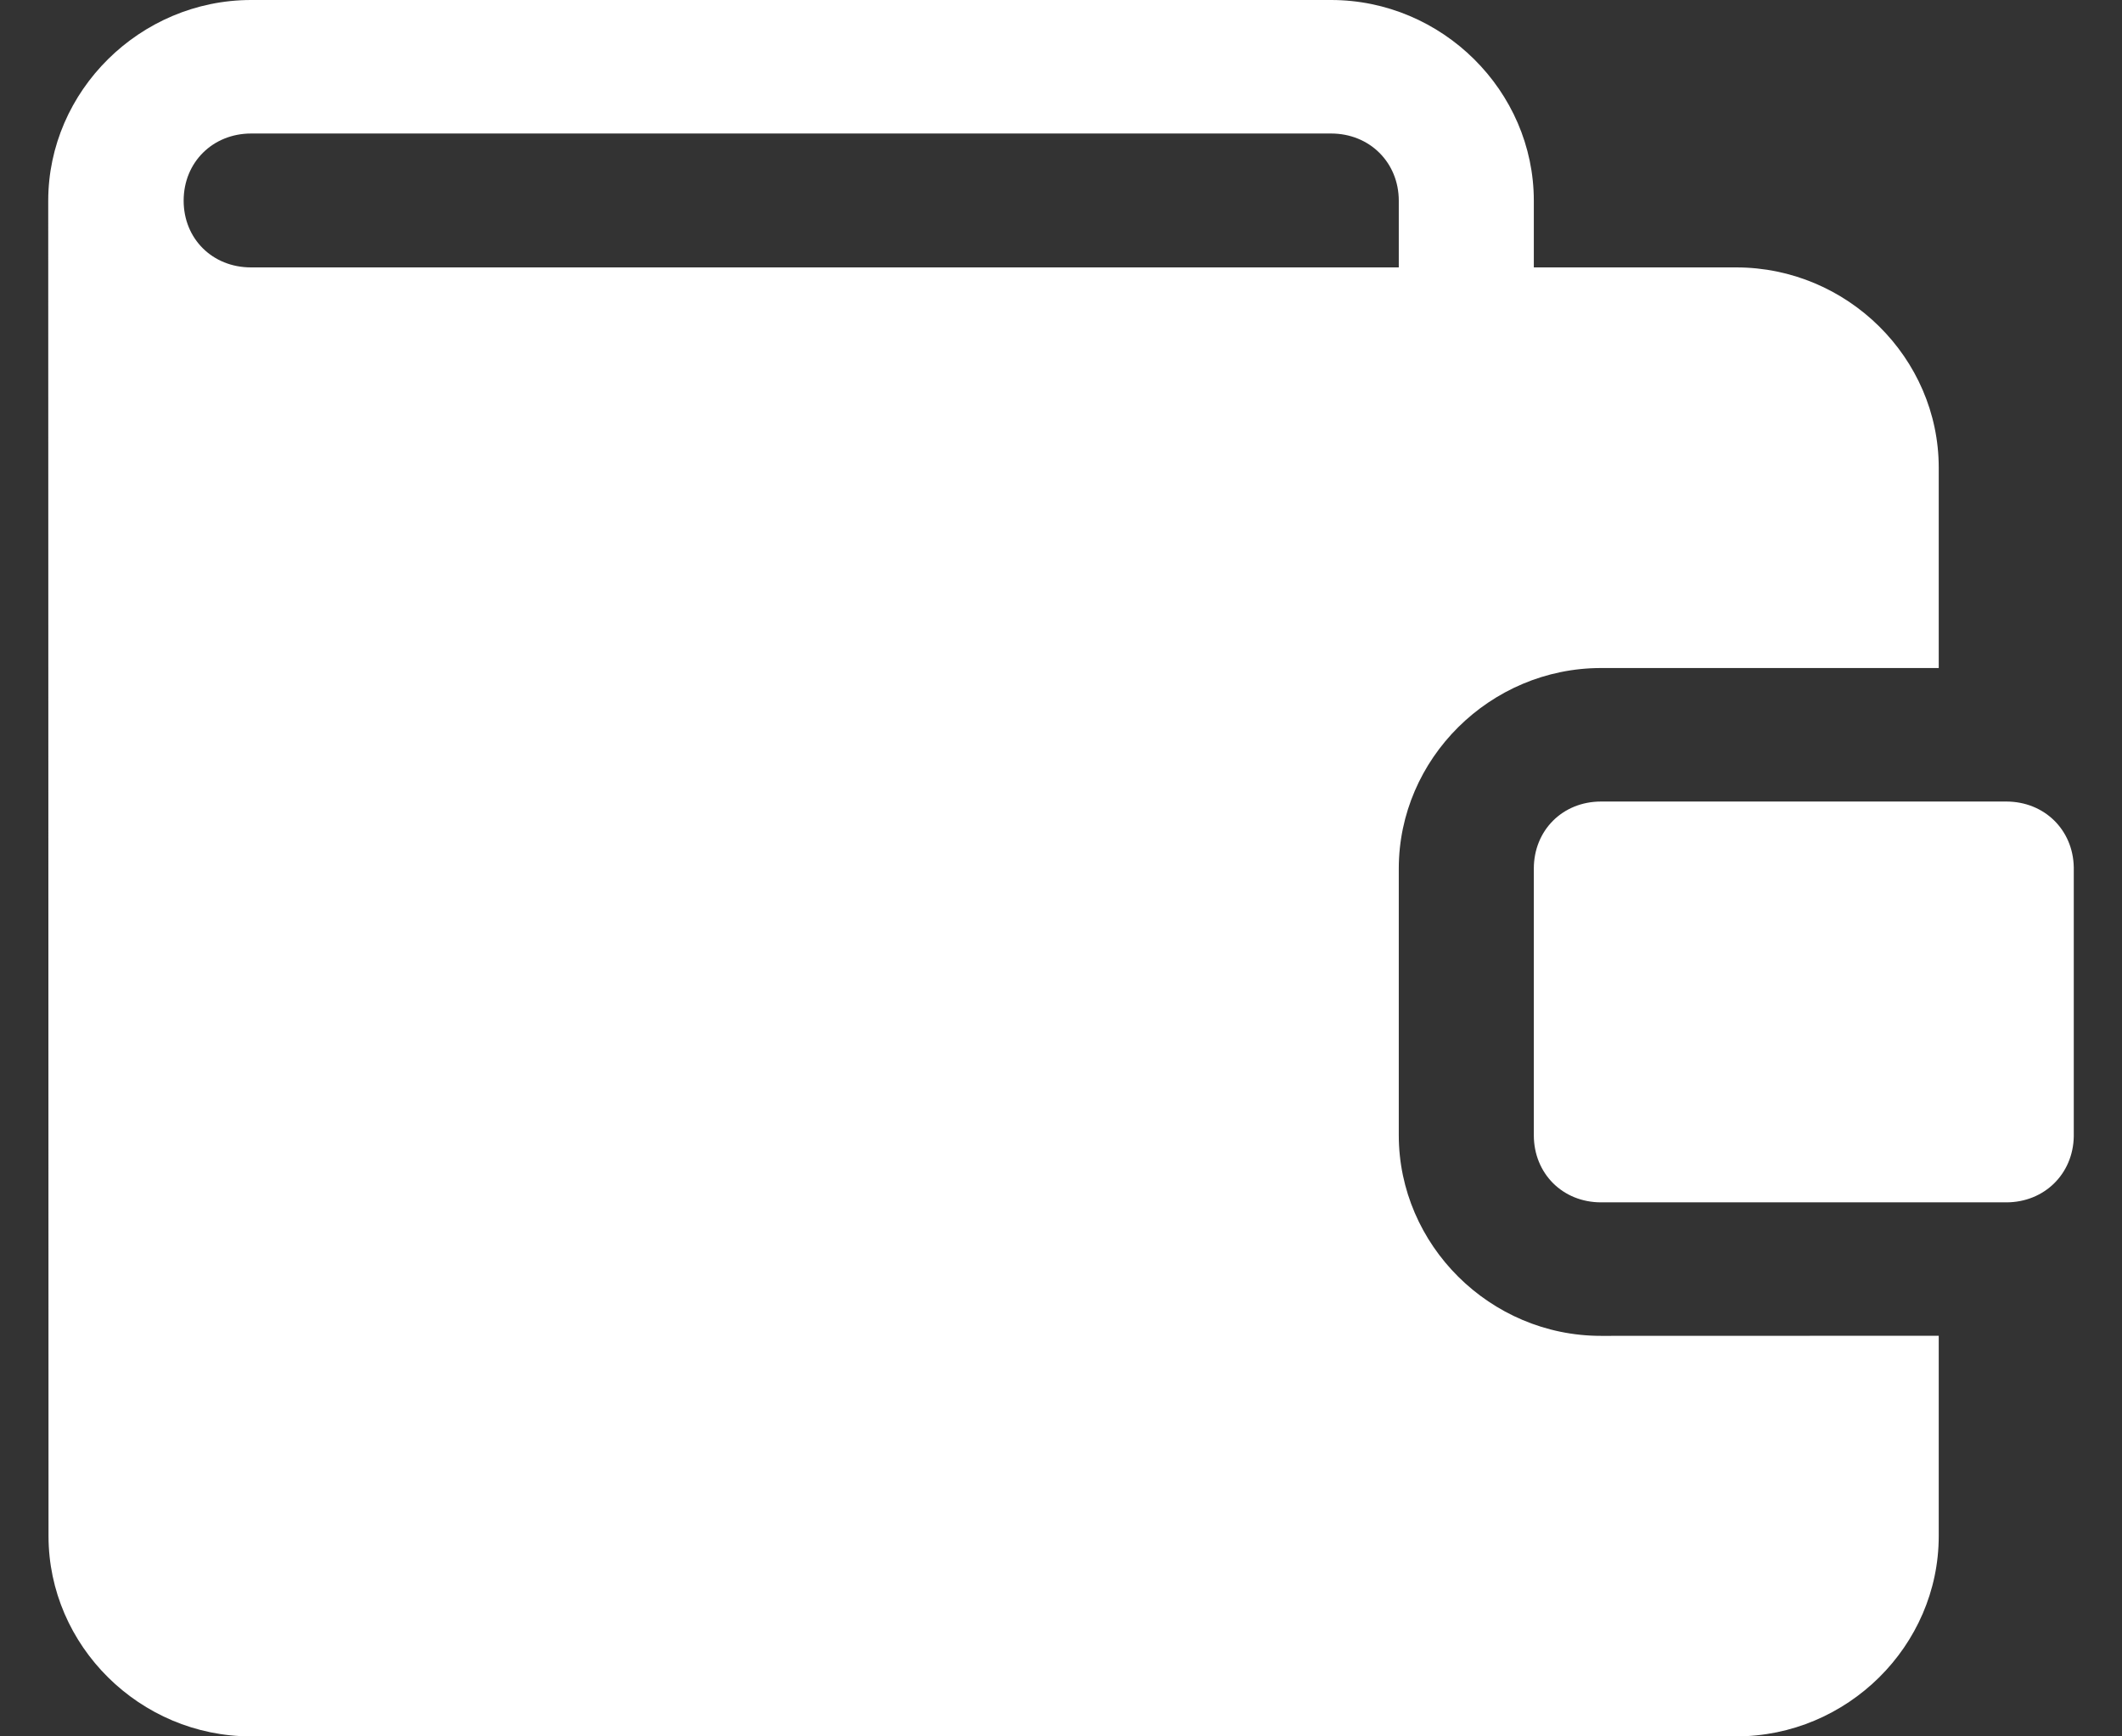
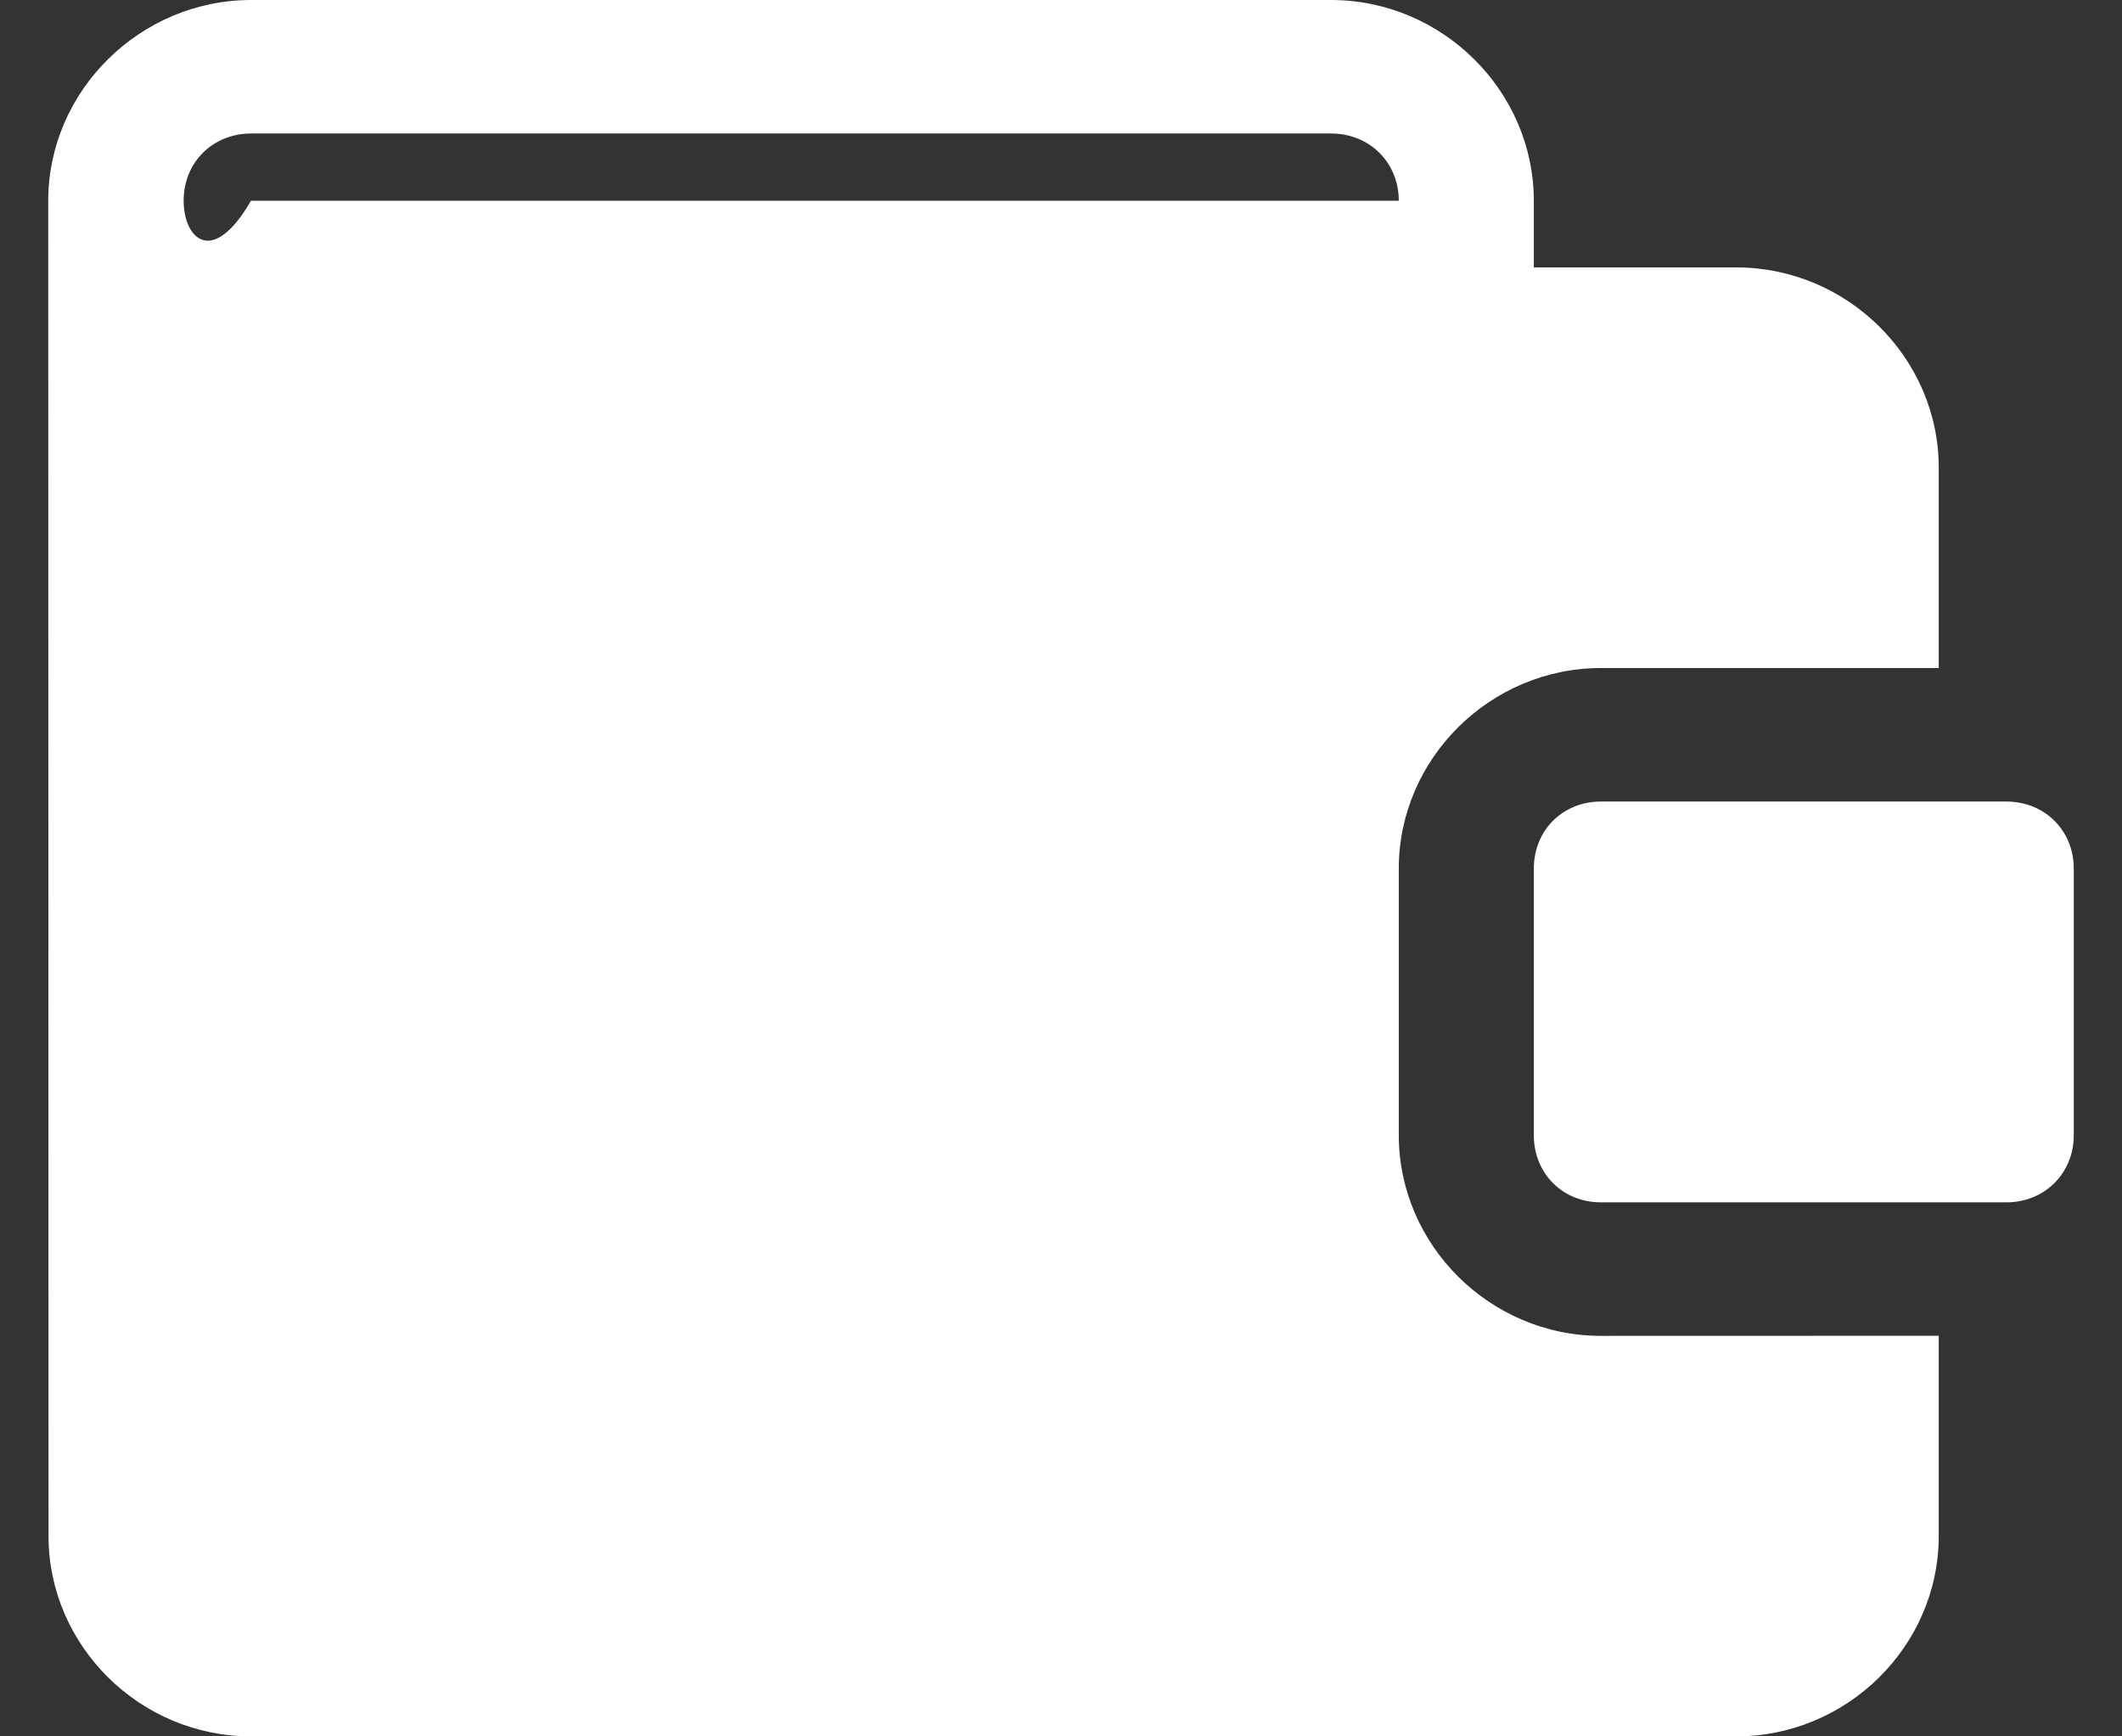
<svg xmlns="http://www.w3.org/2000/svg" width="22" height="18" viewBox="0 0 22 18" fill="none">
  <rect x="0" y="0" width="22" height="18" fill="#333333" stroke="none" />
-   <path fill-rule="evenodd" clip-rule="evenodd" d="M2.604 0C1.453 0 0.5 0.942 0.5 2.081L0.503 15.923C0.503 17.062 1.451 18 2.602 18H18C19.152 18 20.1 17.062 20.1 15.923V13.847L16.599 13.848C15.448 13.849 14.502 12.906 14.502 11.768V9.004C14.502 7.866 15.448 6.925 16.599 6.925H20.1V4.848C20.1 3.71 19.152 2.772 18 2.772H15.902V2.081C15.902 0.942 14.951 0 13.8 0H2.604ZM2.604 1.384H13.8C14.2 1.384 14.502 1.685 14.502 2.081V2.772H2.602C2.203 2.772 1.903 2.475 1.904 2.078C1.905 1.682 2.206 1.384 2.604 1.384ZM16.599 8.309C16.199 8.309 15.902 8.609 15.902 9.004V11.768C15.902 12.163 16.199 12.464 16.599 12.464H20.8C21.195 12.464 21.493 12.169 21.5 11.781V8.991C21.493 8.602 21.195 8.309 20.8 8.309H16.599Z" fill="white" />
+   <path fill-rule="evenodd" clip-rule="evenodd" d="M2.604 0C1.453 0 0.5 0.942 0.5 2.081L0.503 15.923C0.503 17.062 1.451 18 2.602 18H18C19.152 18 20.1 17.062 20.1 15.923V13.847L16.599 13.848C15.448 13.849 14.502 12.906 14.502 11.768V9.004C14.502 7.866 15.448 6.925 16.599 6.925H20.1V4.848C20.1 3.71 19.152 2.772 18 2.772H15.902V2.081C15.902 0.942 14.951 0 13.8 0H2.604ZM2.604 1.384H13.8C14.2 1.384 14.502 1.685 14.502 2.081H2.602C2.203 2.772 1.903 2.475 1.904 2.078C1.905 1.682 2.206 1.384 2.604 1.384ZM16.599 8.309C16.199 8.309 15.902 8.609 15.902 9.004V11.768C15.902 12.163 16.199 12.464 16.599 12.464H20.8C21.195 12.464 21.493 12.169 21.5 11.781V8.991C21.493 8.602 21.195 8.309 20.8 8.309H16.599Z" fill="white" />
</svg>